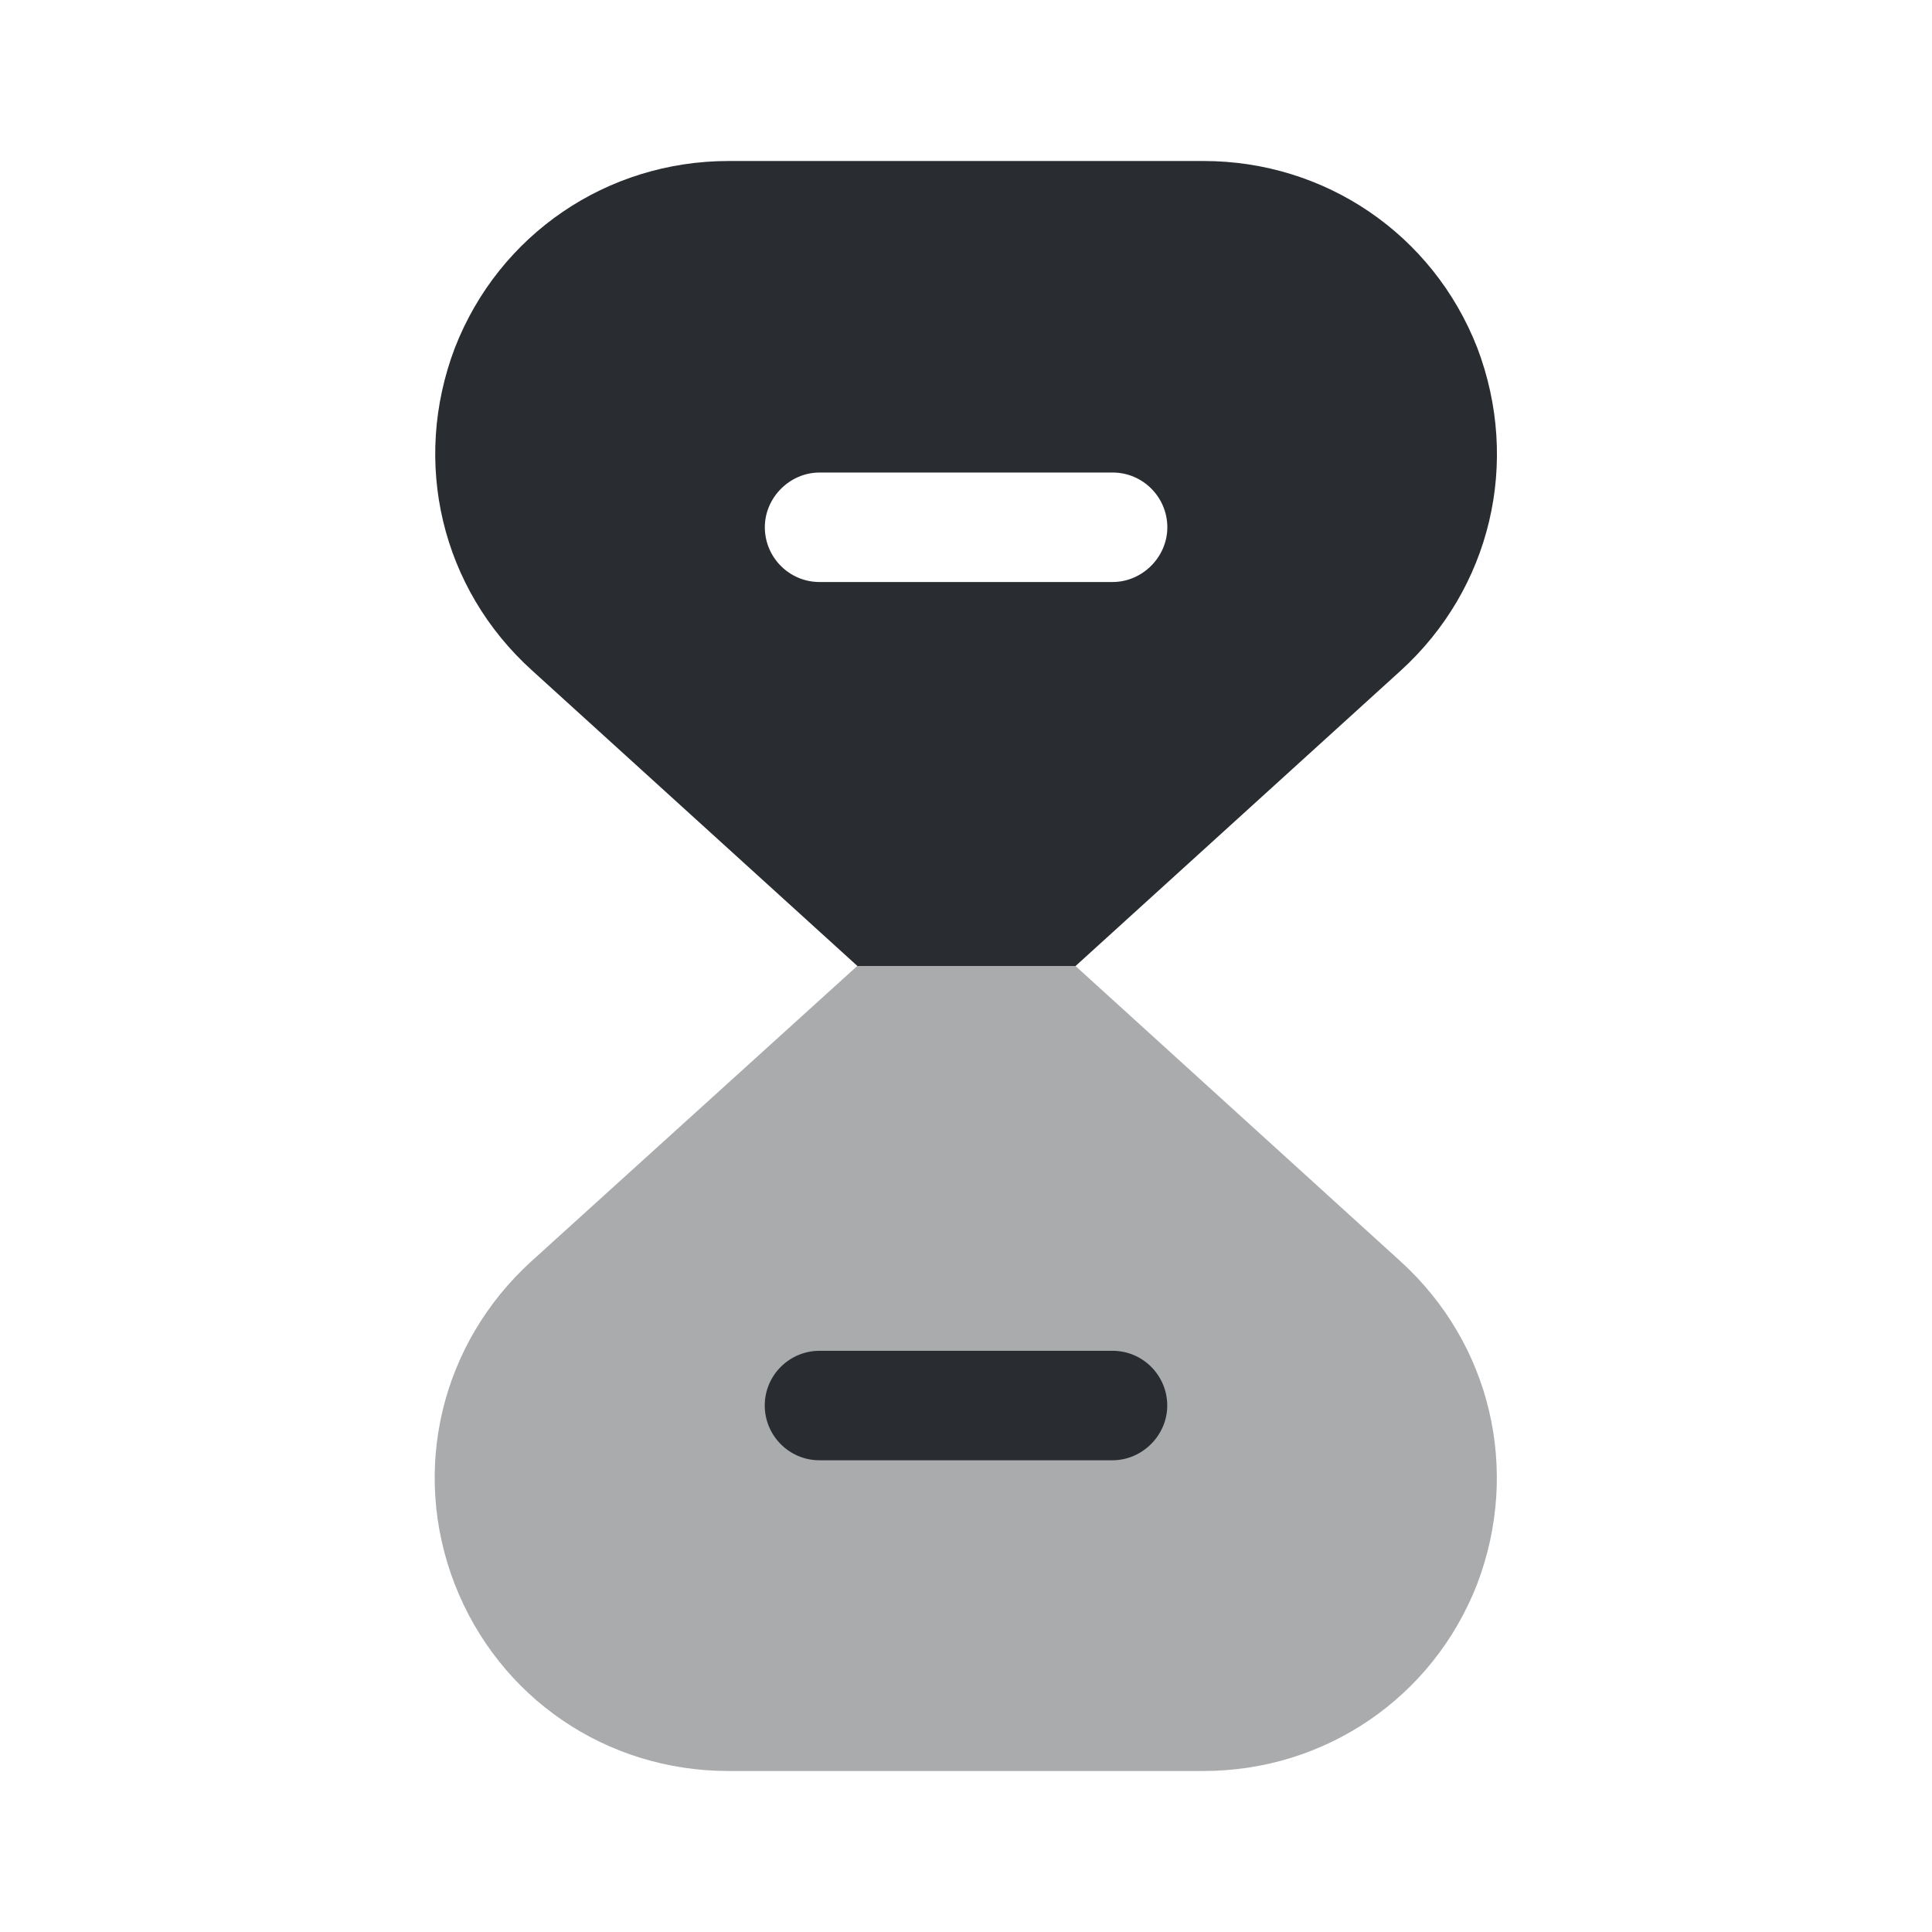
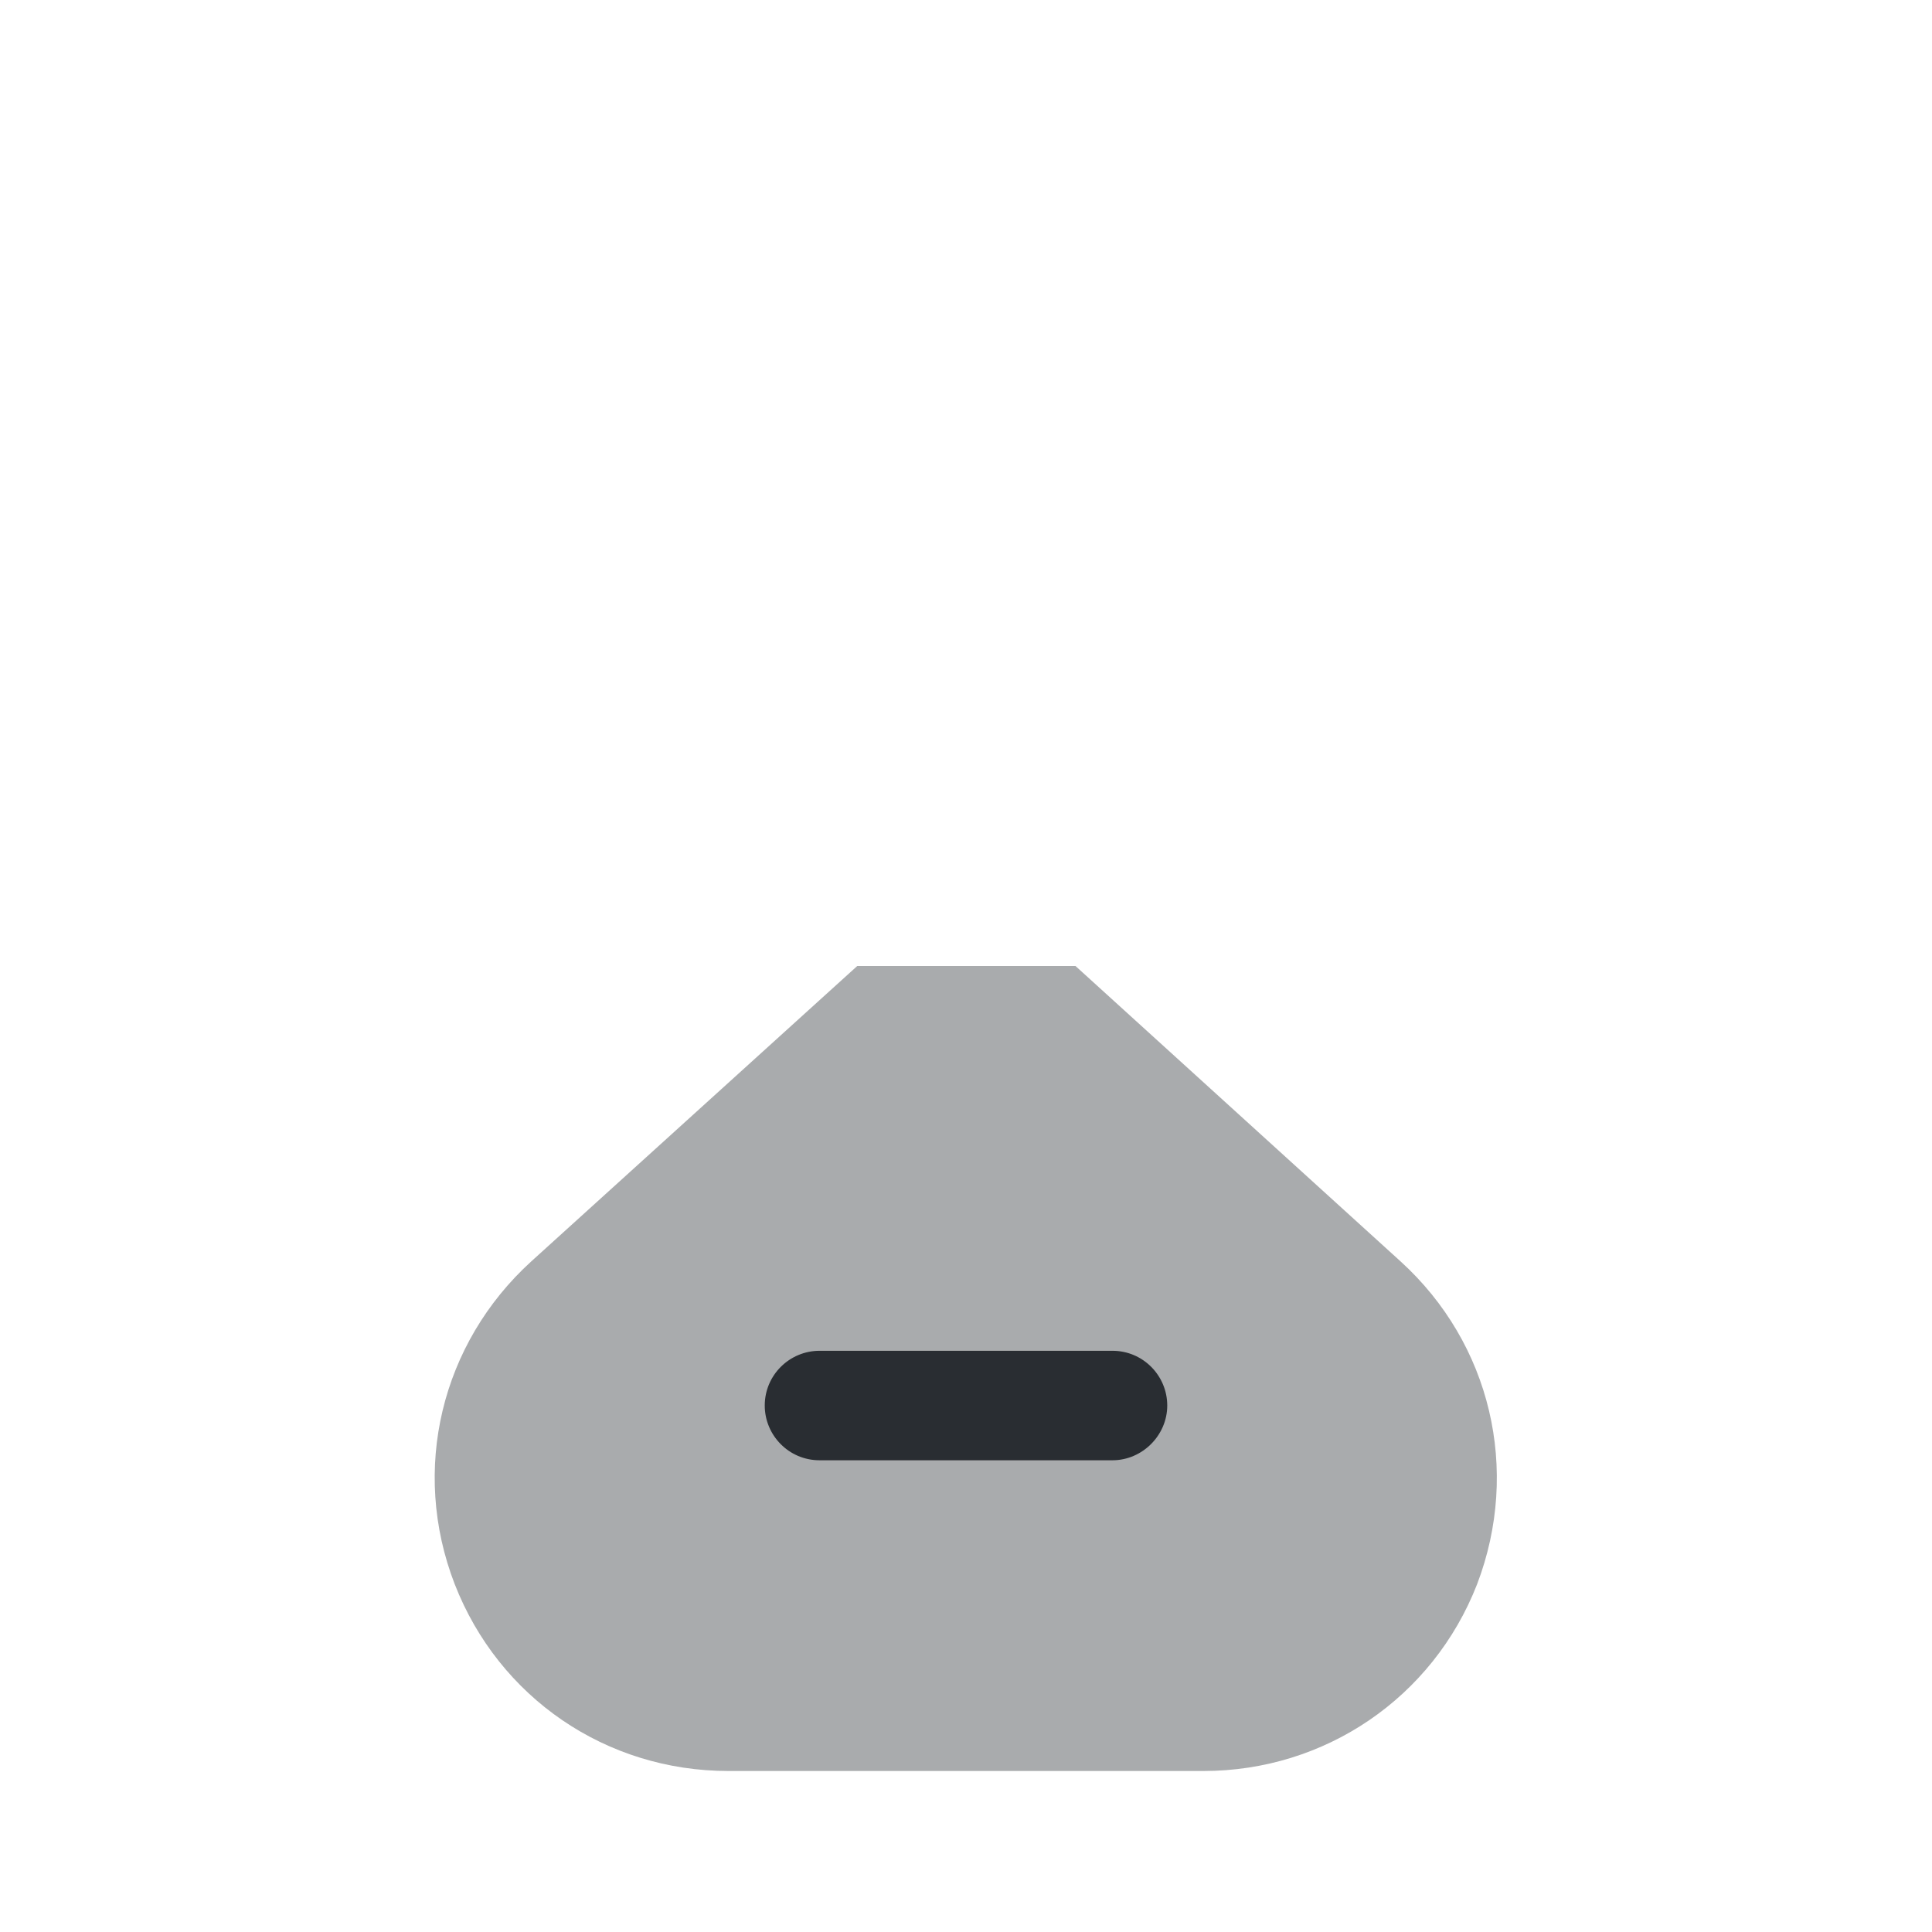
<svg xmlns="http://www.w3.org/2000/svg" width="800px" height="800px" viewBox="0 0 24 24" fill="none">
  <path opacity="0.4" d="M18.349 19.68C17.799 21.09 16.459 22 14.95 22H9.049C7.529 22 6.199 21.09 5.649 19.68C5.099 18.26 5.479 16.69 6.599 15.67L10.649 12H13.36L17.399 15.67C18.52 16.69 18.89 18.26 18.349 19.68Z" fill="#292D32" />
  <path d="M13.82 18.14H10.18C9.8 18.14 9.5 17.83 9.5 17.46C9.5 17.08 9.81 16.78 10.18 16.78H13.82C14.2 16.78 14.5 17.09 14.5 17.46C14.5 17.83 14.19 18.14 13.82 18.14Z" fill="#292D32" />
-   <path d="M18.351 4.32C17.801 2.91 16.461 2 14.951 2H9.051C7.541 2 6.201 2.91 5.651 4.32C5.111 5.74 5.481 7.31 6.611 8.33L10.651 12H13.361L17.401 8.33C18.521 7.31 18.891 5.74 18.351 4.32ZM13.821 7.23H10.181C9.801 7.23 9.501 6.92 9.501 6.55C9.501 6.18 9.811 5.87 10.181 5.87H13.821C14.201 5.87 14.501 6.18 14.501 6.55C14.501 6.92 14.191 7.23 13.821 7.23Z" fill="#292D32" />
</svg>